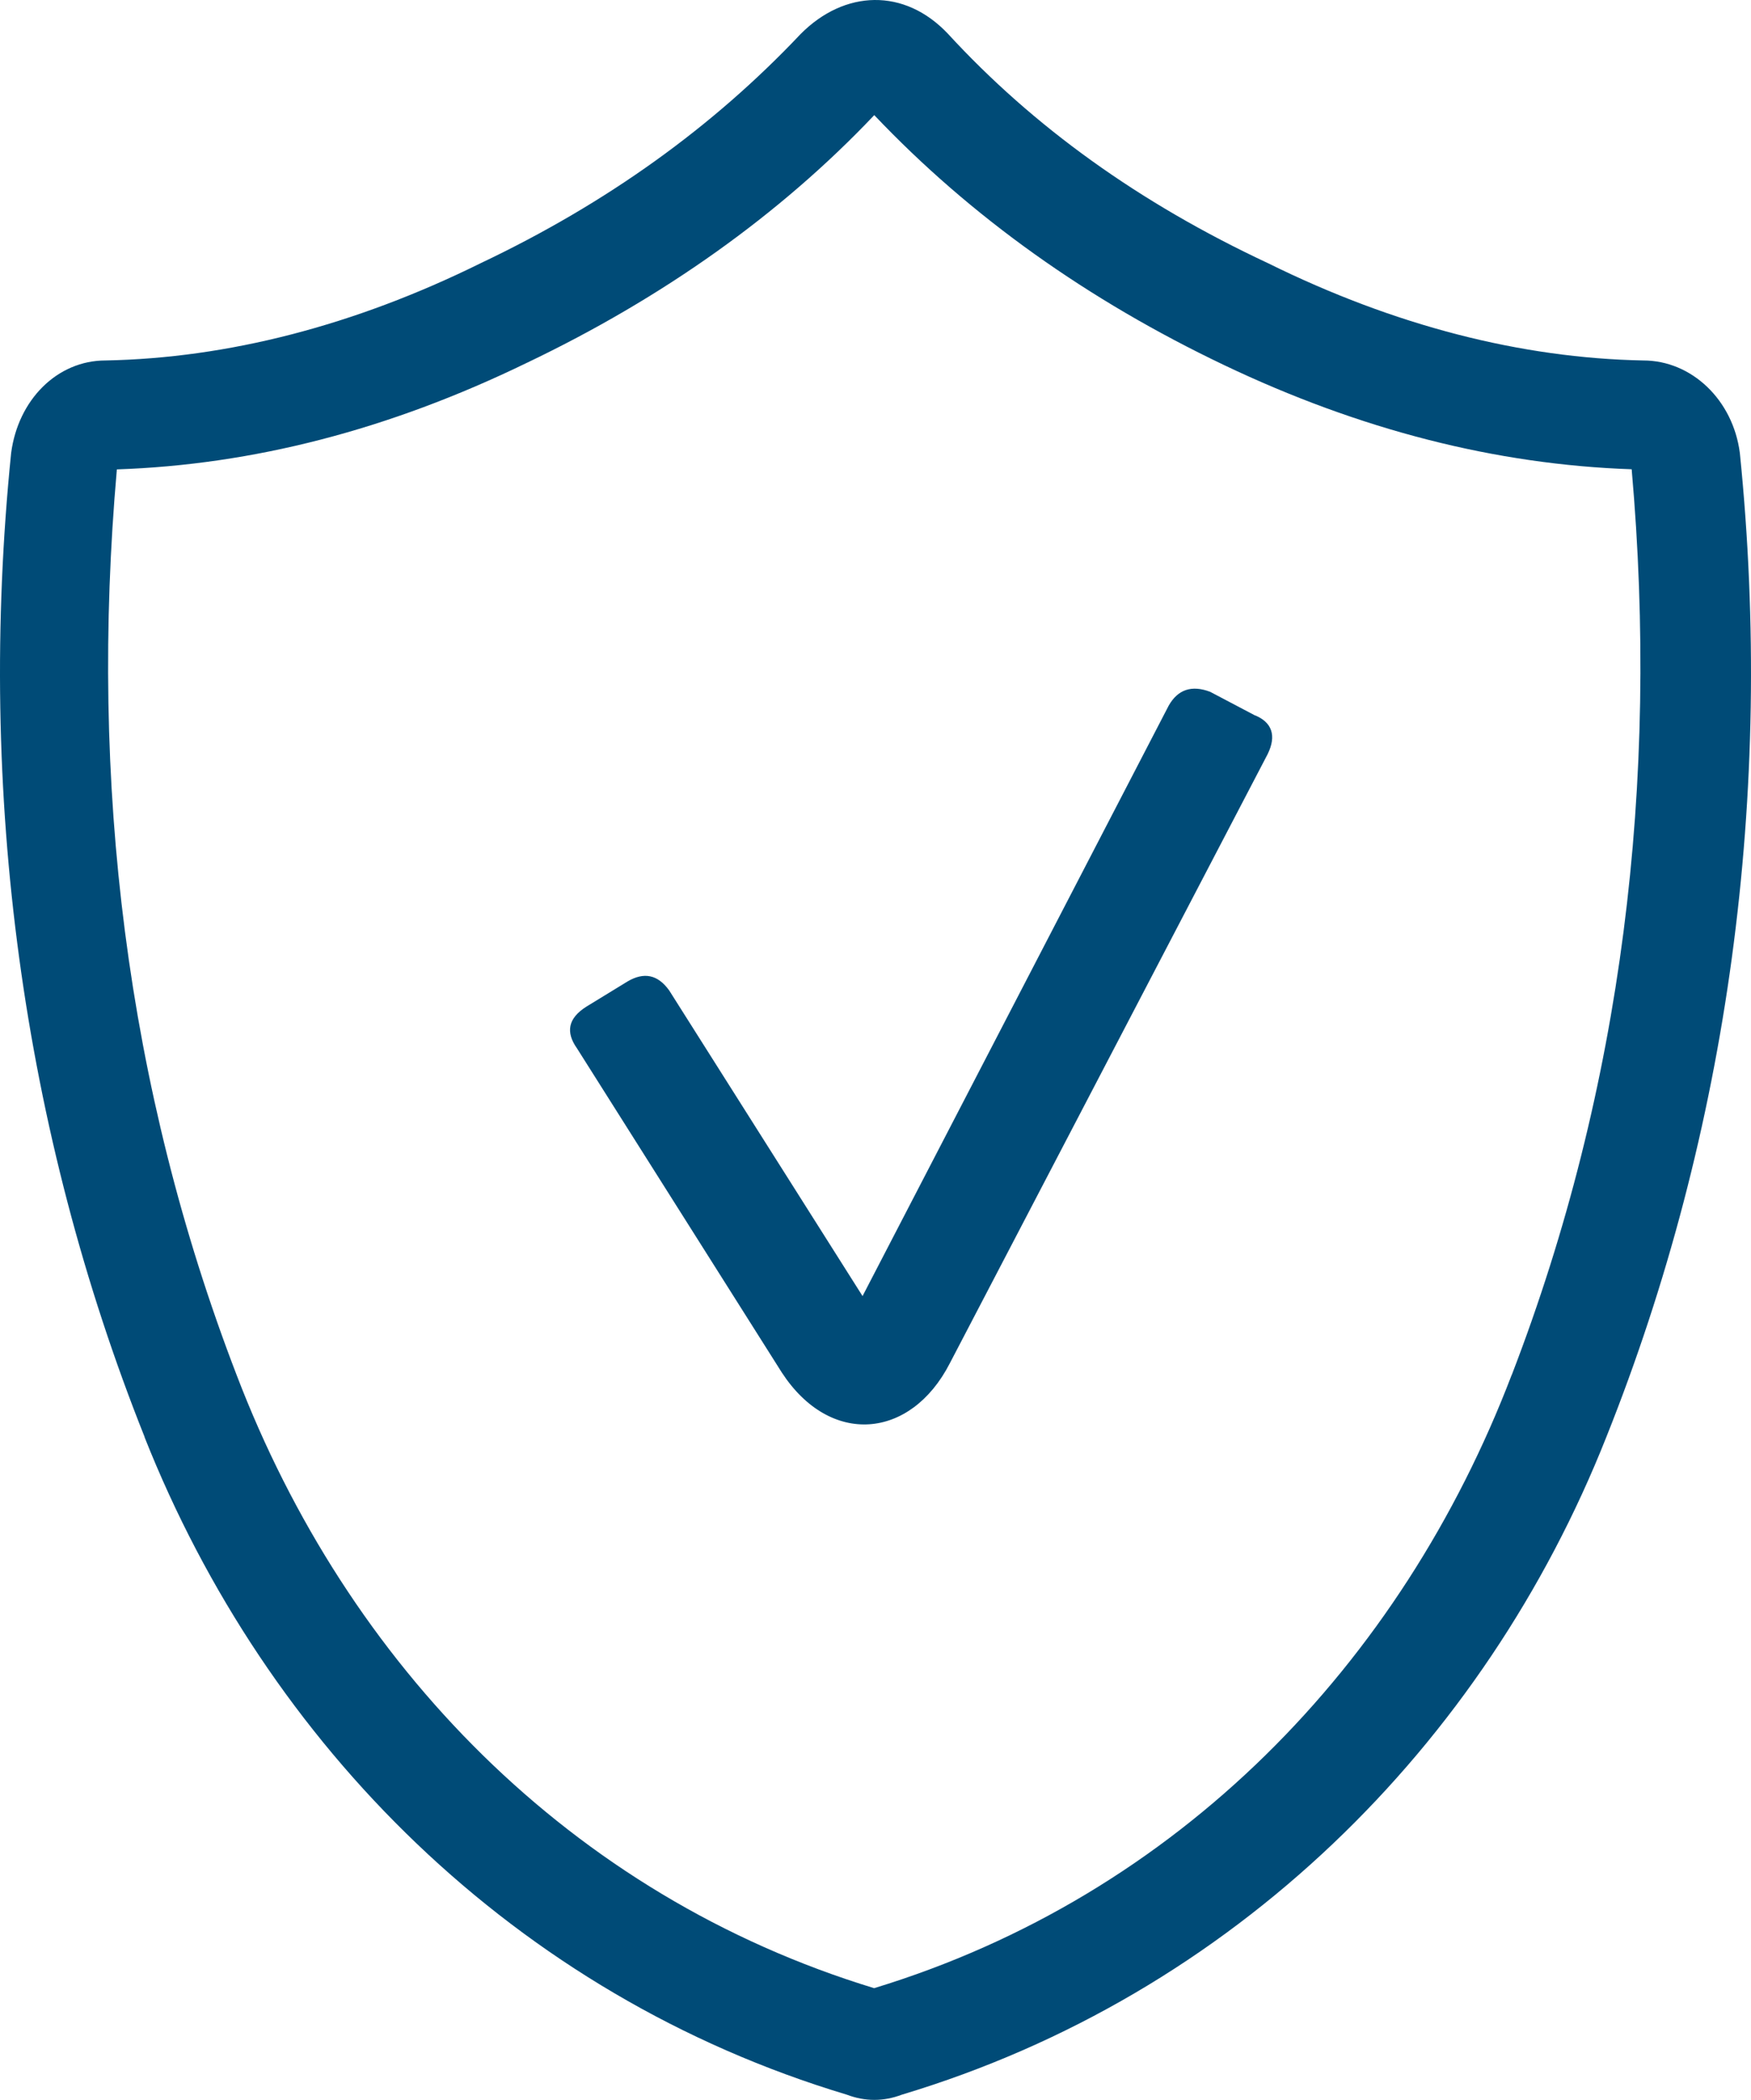
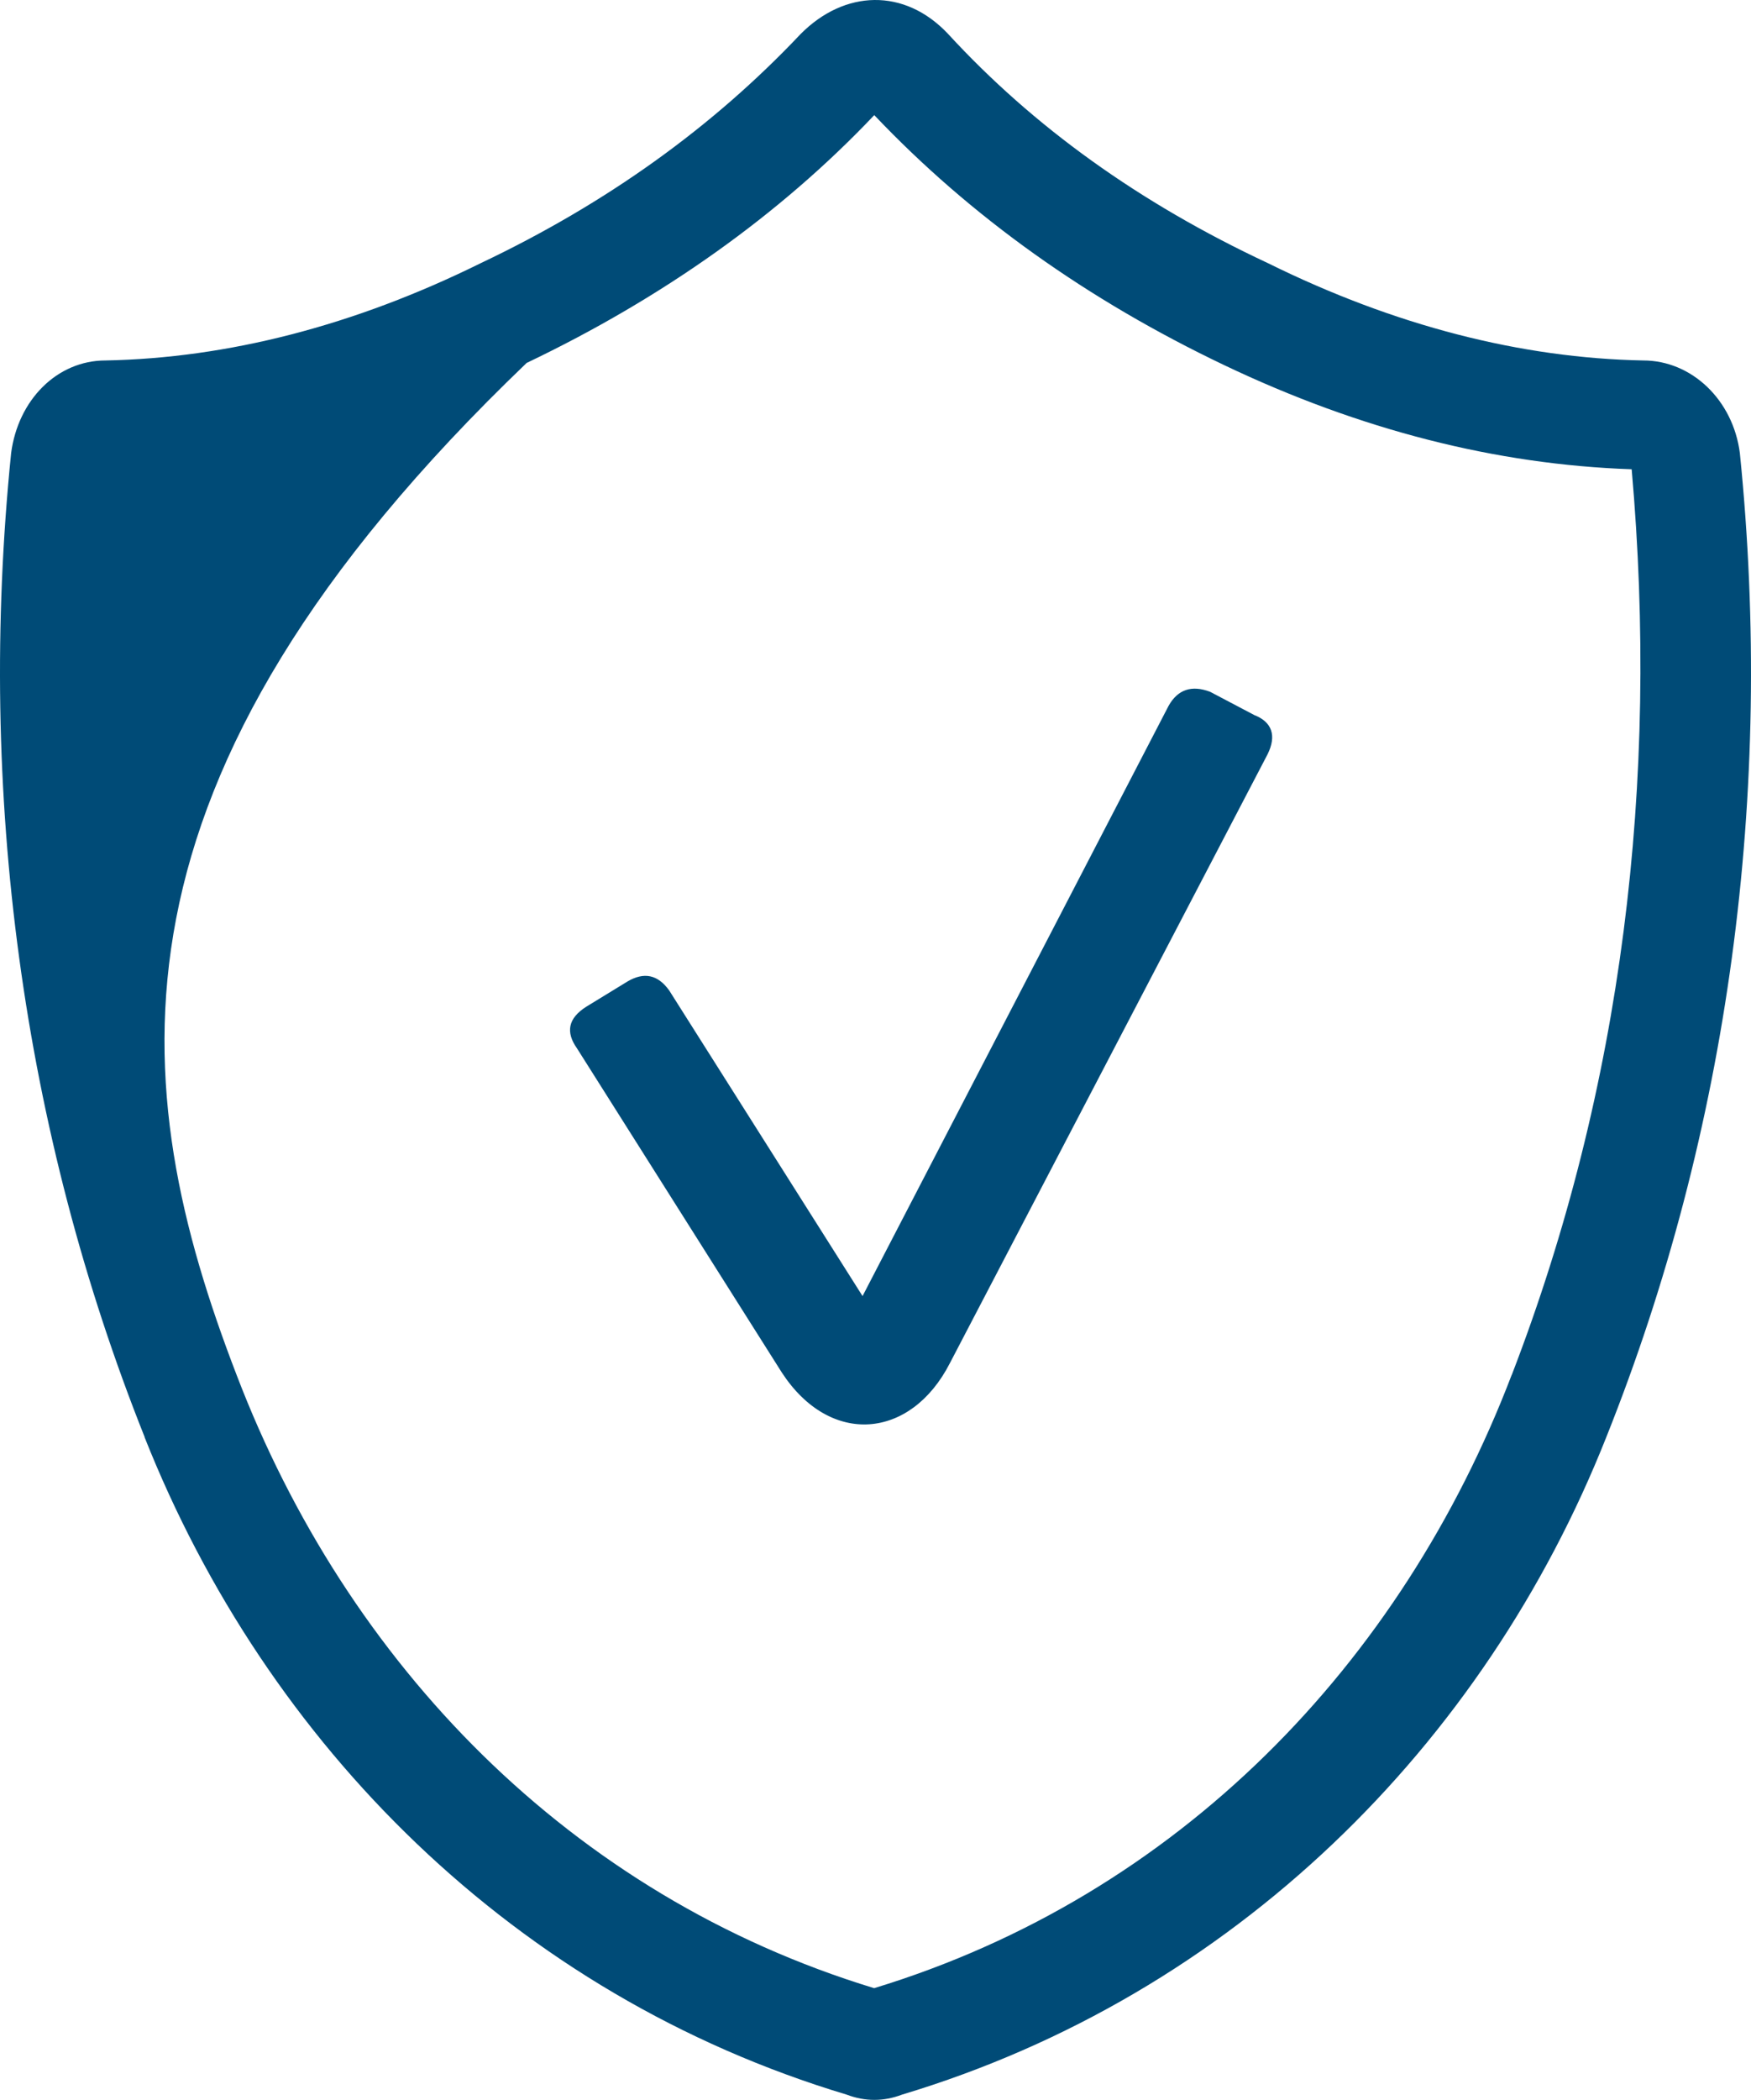
<svg xmlns="http://www.w3.org/2000/svg" width="317" height="380" viewBox="0 0 317 380" fill="none">
-   <path d="M26.193 260.067C4.113 204.747 -4.234 143.591 2.015 81.99C3.274 72.356 10.339 65.23 19.105 65.23C41.185 64.808 64.105 58.948 87.024 47.626C109.944 36.75 129.109 22.92 144.964 6.137C152.891 -1.833 163.733 -2.255 171.637 6.137C187.049 22.896 206.238 36.726 229.554 47.626C252.473 58.948 275.392 64.808 297.496 65.23C306.239 65.23 313.747 72.356 314.983 81.99C321.231 143.591 312.907 204.747 290.804 260.067C268.724 315.785 223.282 361.025 163.29 379.051C159.956 380.316 156.622 380.316 153.288 379.051C93.273 361.025 48.273 315.785 26.17 260.067M273.714 248.745C293.719 196.801 300.387 141.482 295.397 84.92C270.822 84.076 246.224 77.794 221.626 66.074C197.028 54.353 175.787 39.281 158.277 20.834C141.187 38.859 119.946 53.932 95.348 65.675C70.33 77.817 45.755 84.1 21.157 84.943C16.168 141.505 22.836 196.825 42.818 248.769C62.822 301.135 103.252 343.023 158.254 359.783C213.256 343.023 253.685 301.135 273.69 248.769M227.012 129.363L219.085 125.191C215.751 123.925 213.232 124.769 211.577 127.699L156.155 234.54L121.159 179.244C119.06 176.314 116.565 175.892 113.651 177.58L106.143 182.174C102.809 184.284 102.389 186.792 104.464 189.722L141.536 248.37C150.28 261.778 164.876 260.512 171.964 246.682L229.484 136.489C231.139 133.137 230.323 130.629 226.989 129.363" fill="#004B77" />
+   <path d="M26.193 260.067C4.113 204.747 -4.234 143.591 2.015 81.99C3.274 72.356 10.339 65.23 19.105 65.23C41.185 64.808 64.105 58.948 87.024 47.626C109.944 36.75 129.109 22.92 144.964 6.137C152.891 -1.833 163.733 -2.255 171.637 6.137C187.049 22.896 206.238 36.726 229.554 47.626C252.473 58.948 275.392 64.808 297.496 65.23C306.239 65.23 313.747 72.356 314.983 81.99C321.231 143.591 312.907 204.747 290.804 260.067C268.724 315.785 223.282 361.025 163.29 379.051C159.956 380.316 156.622 380.316 153.288 379.051C93.273 361.025 48.273 315.785 26.17 260.067M273.714 248.745C293.719 196.801 300.387 141.482 295.397 84.92C270.822 84.076 246.224 77.794 221.626 66.074C197.028 54.353 175.787 39.281 158.277 20.834C141.187 38.859 119.946 53.932 95.348 65.675C16.168 141.505 22.836 196.825 42.818 248.769C62.822 301.135 103.252 343.023 158.254 359.783C213.256 343.023 253.685 301.135 273.69 248.769M227.012 129.363L219.085 125.191C215.751 123.925 213.232 124.769 211.577 127.699L156.155 234.54L121.159 179.244C119.06 176.314 116.565 175.892 113.651 177.58L106.143 182.174C102.809 184.284 102.389 186.792 104.464 189.722L141.536 248.37C150.28 261.778 164.876 260.512 171.964 246.682L229.484 136.489C231.139 133.137 230.323 130.629 226.989 129.363" fill="#004B77" />
</svg>